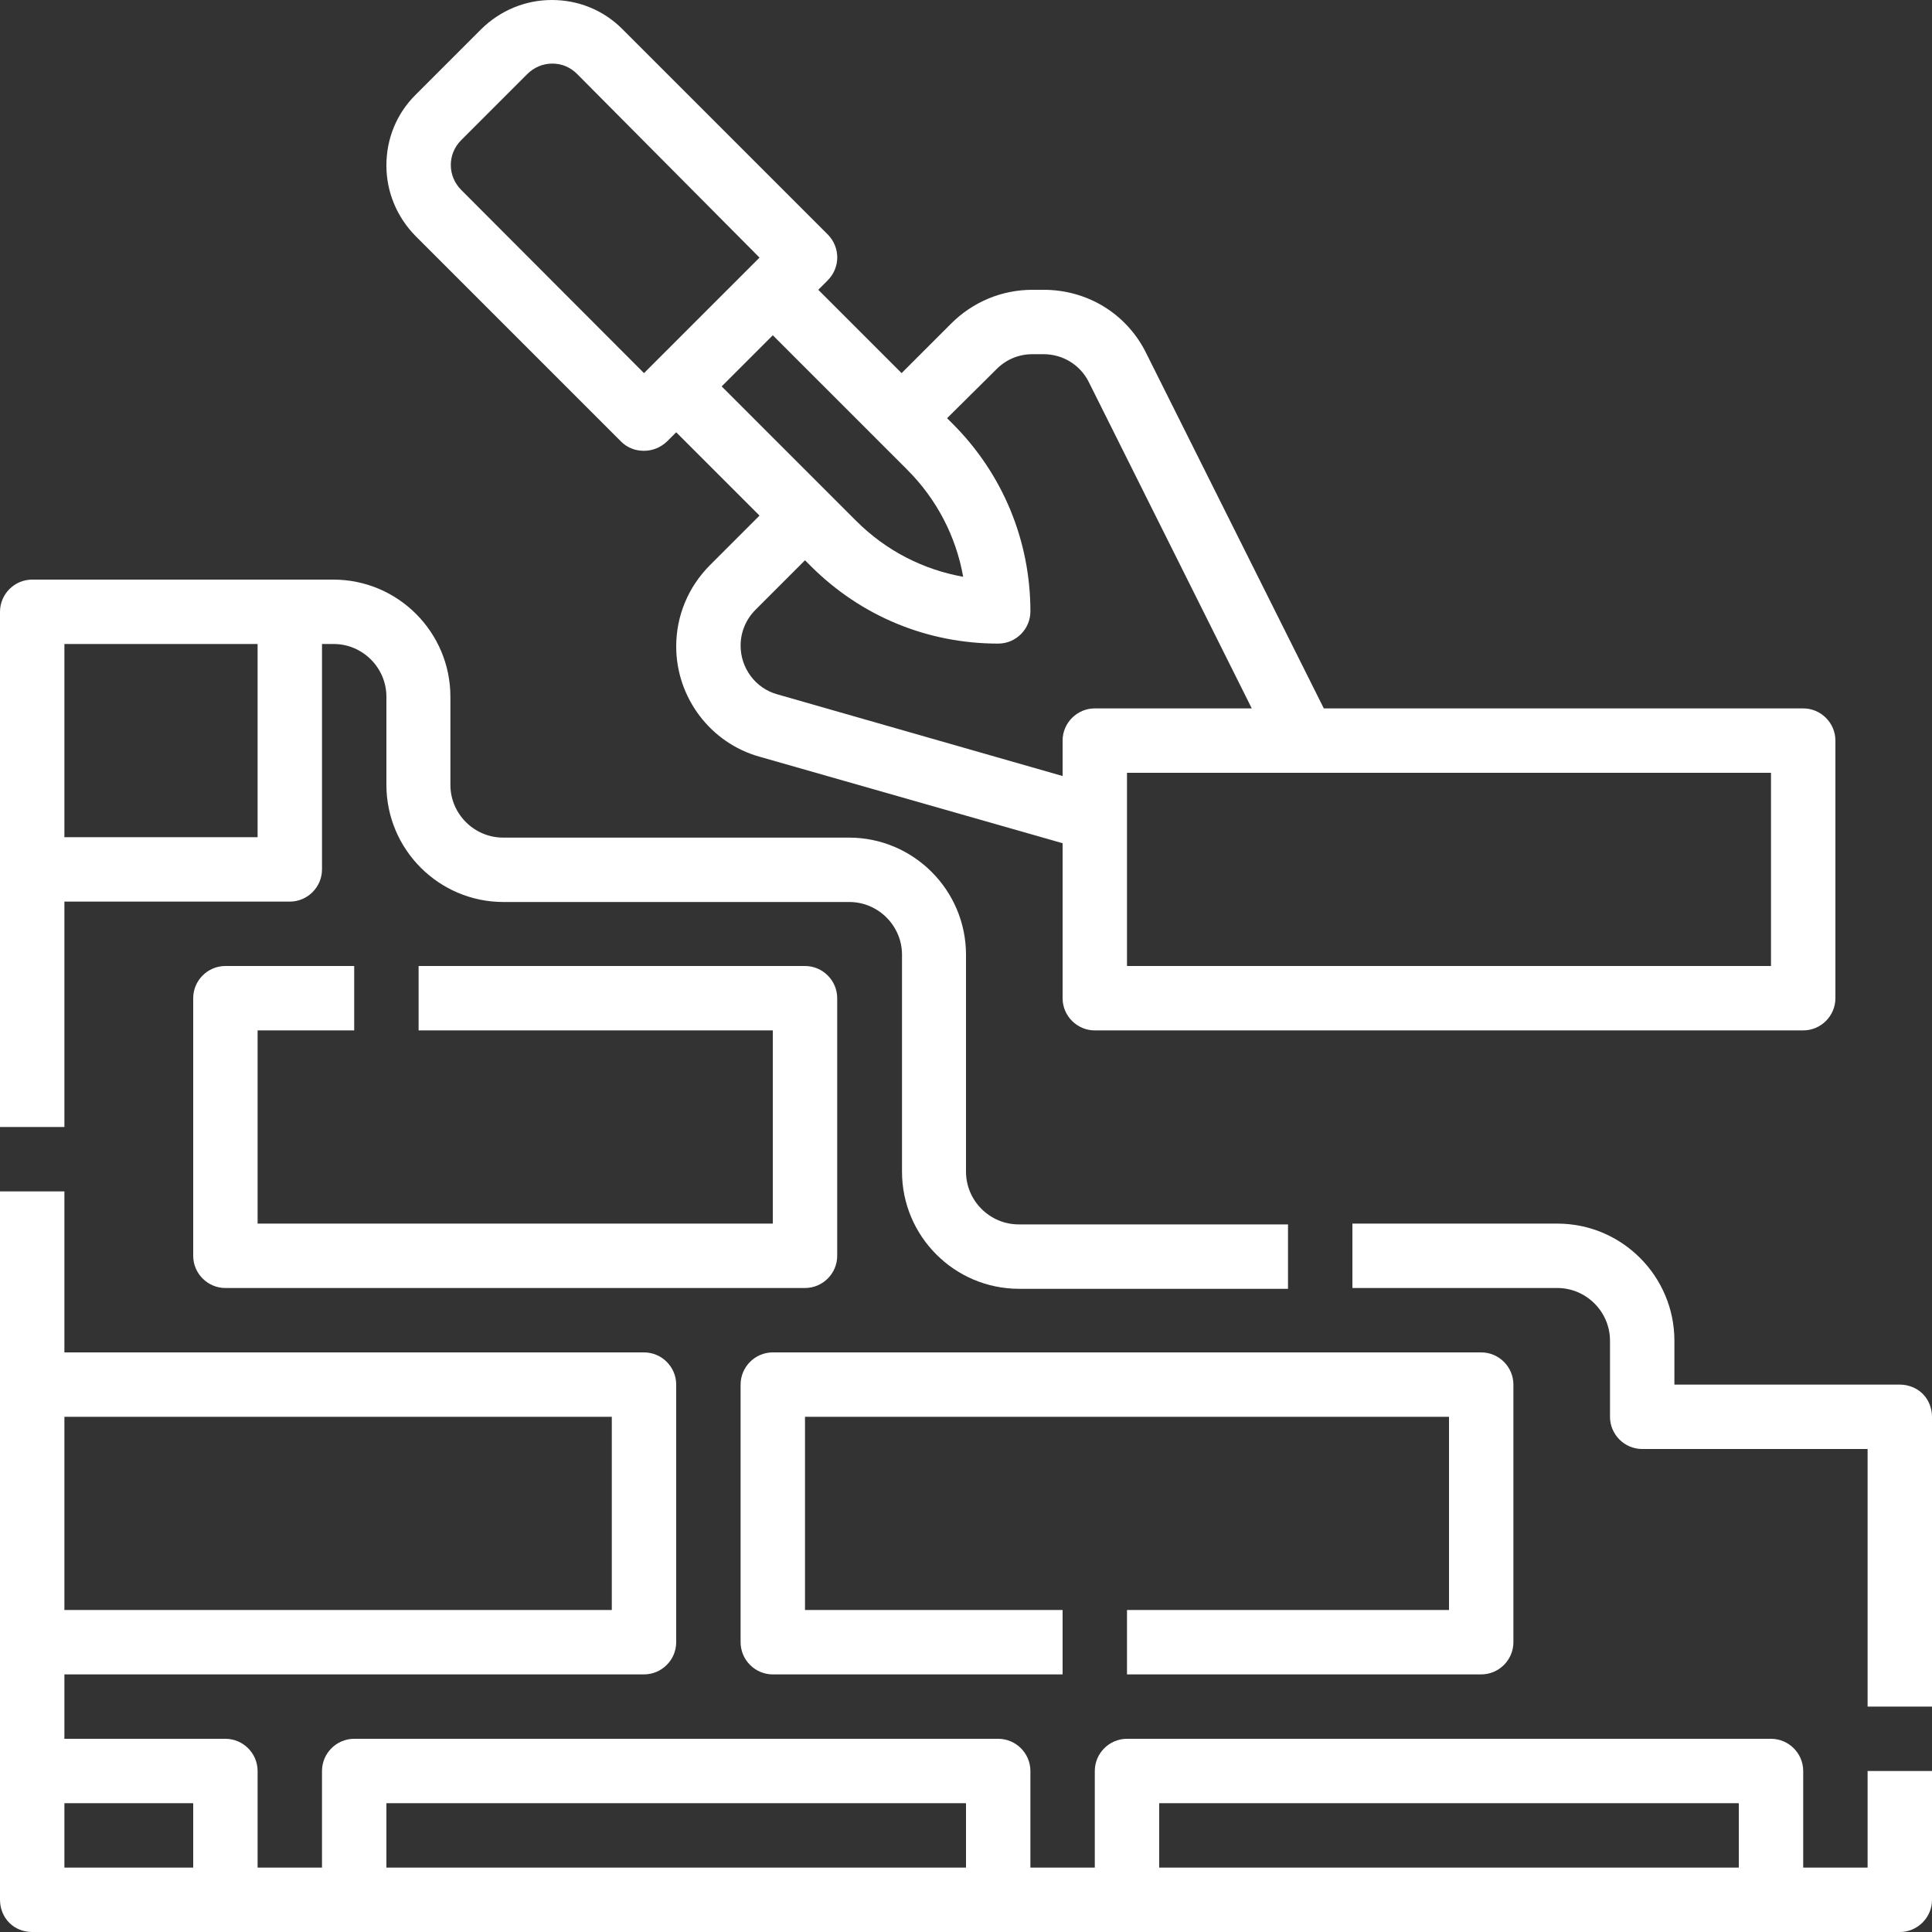
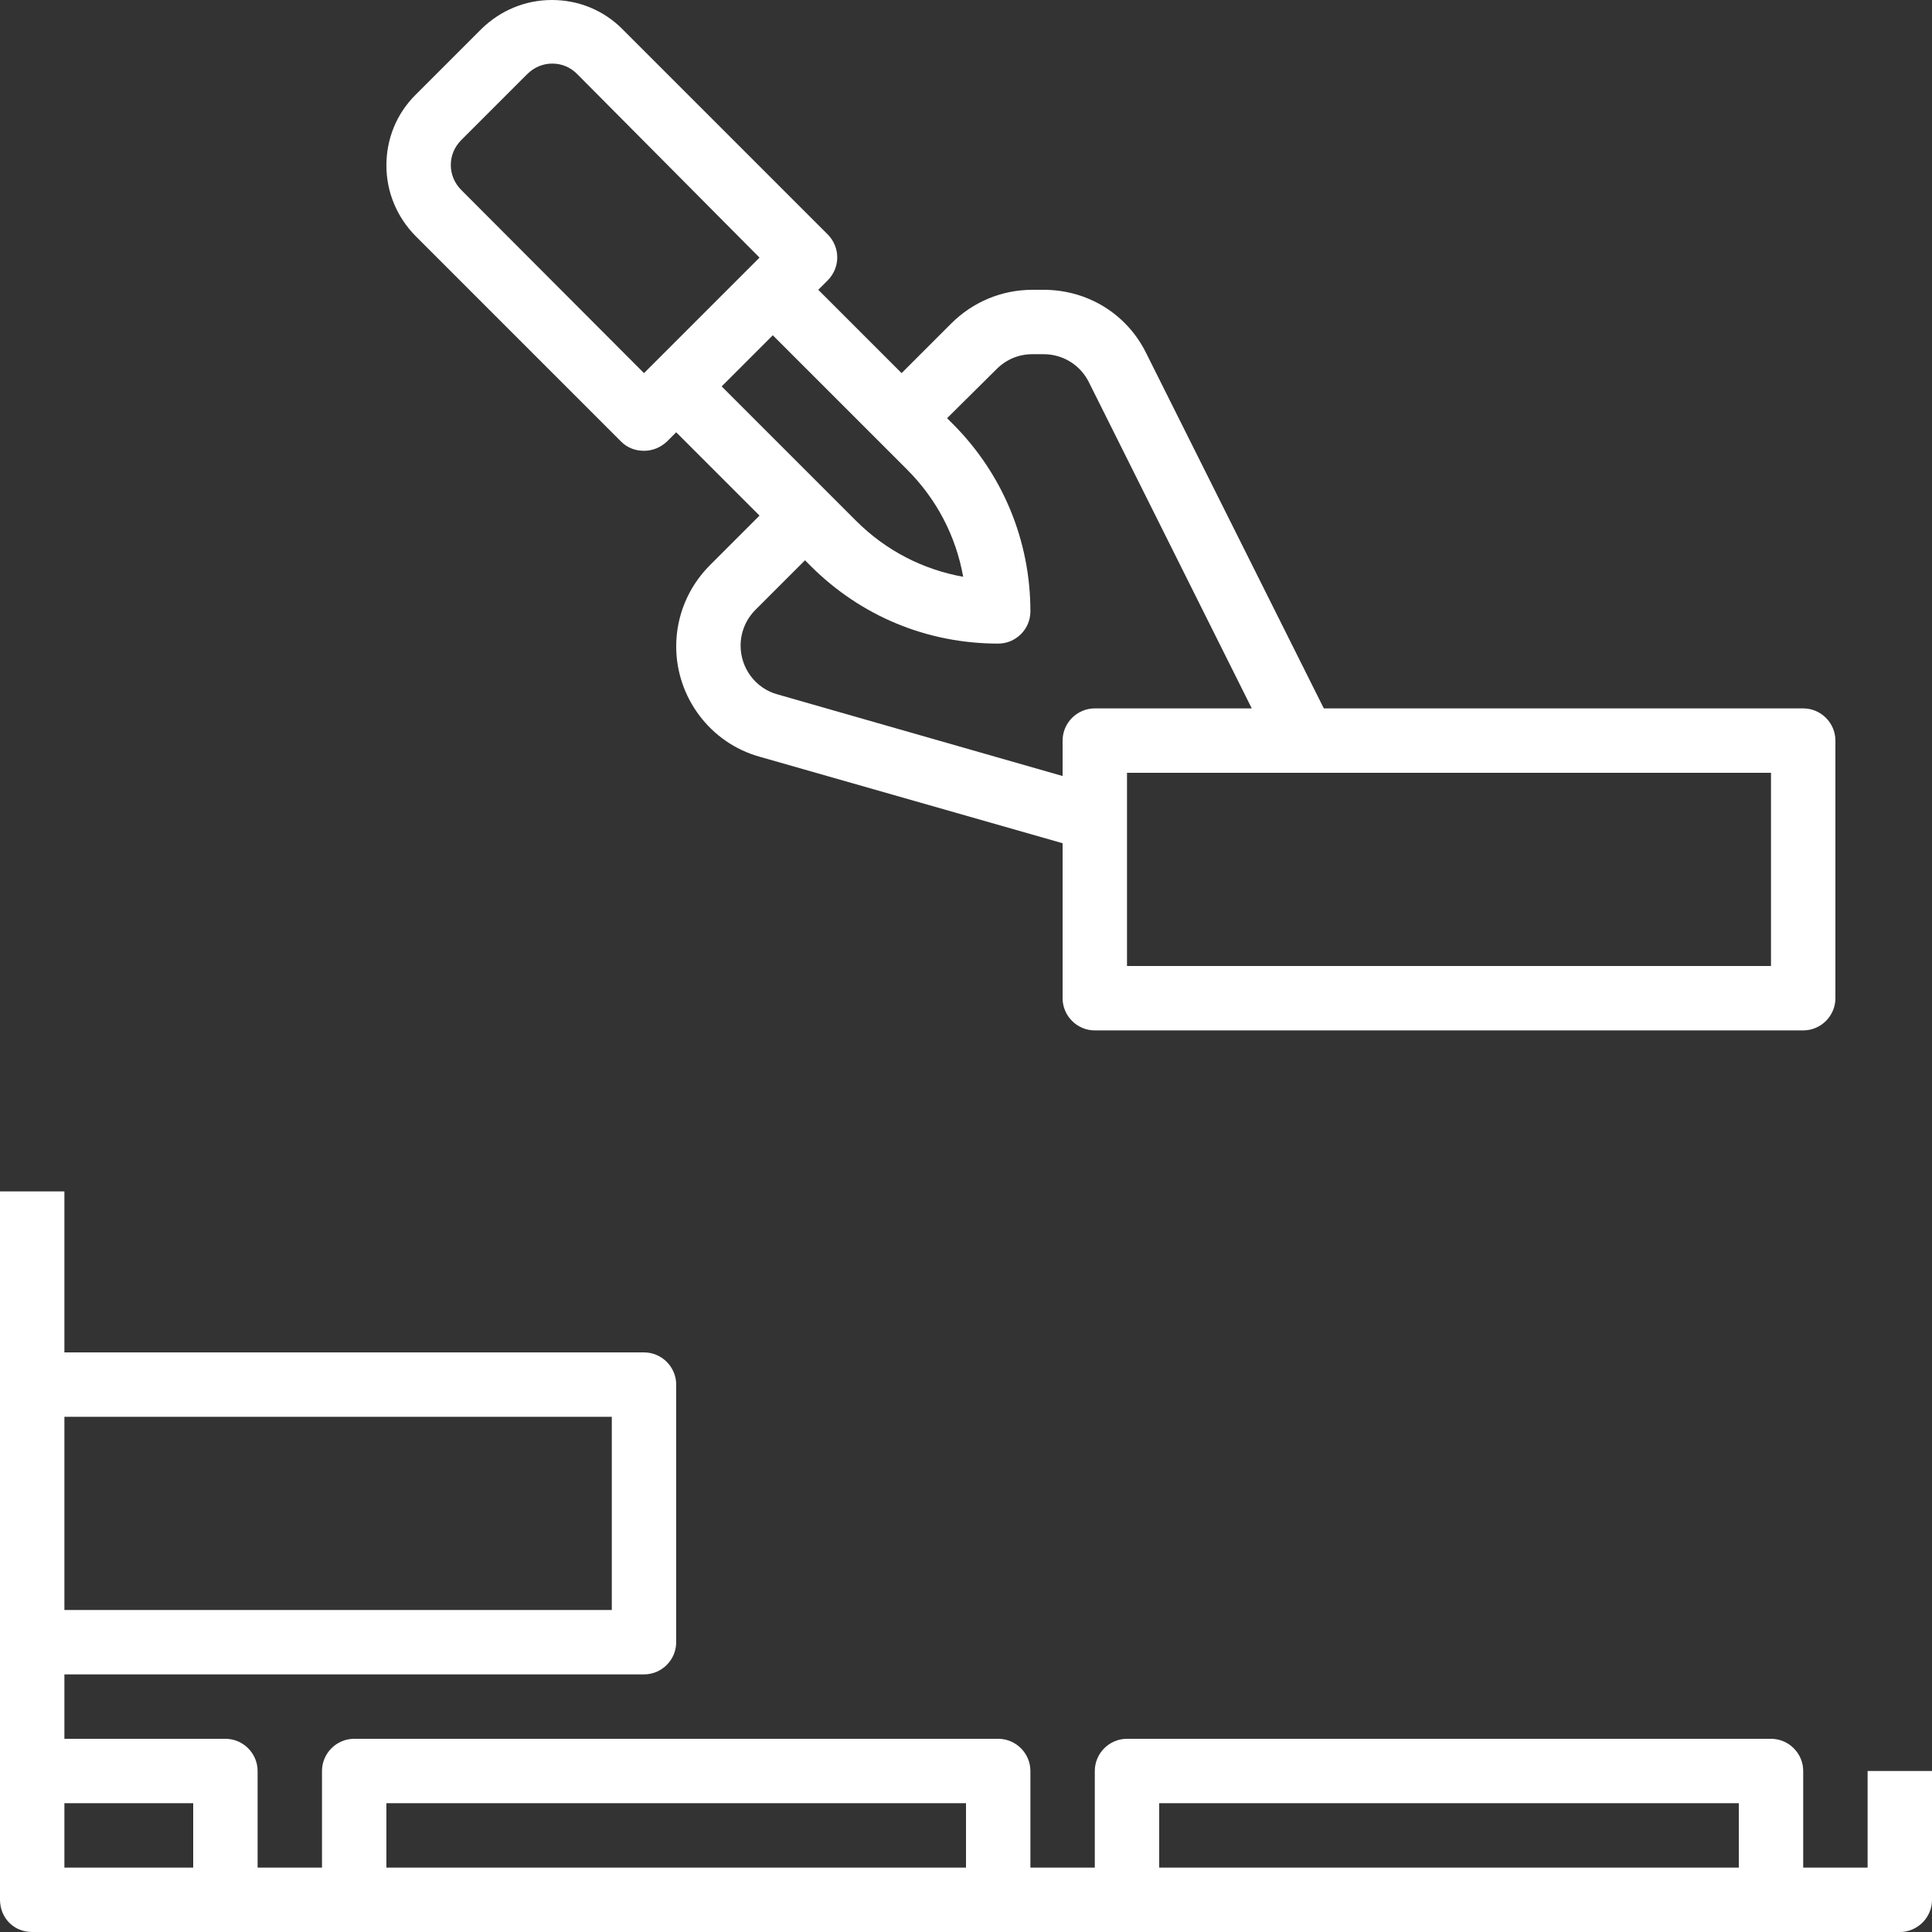
<svg xmlns="http://www.w3.org/2000/svg" fill="#ffffff" height="480" preserveAspectRatio="xMidYMid meet" version="1" viewBox="16.0 16.0 480.0 480.0" width="480" zoomAndPan="magnify">
  <rect x="16.0" y="16.0" width="480.0" height="480.0" fill="#333333" stroke="none" />
  <g id="change1_1">
-     <path d="M296,416v16h88c4.4,0,8-3.6,8-8v-64c0-4.4-3.6-8-8-8H208c-4.4,0-8,3.6-8,8v64c0,4.4,3.6,8,8,8h72v-16h-64v-48h160v48H296z" fill="inherit" />
-   </g>
+     </g>
  <g id="change1_2">
-     <path d="M104,272v-16H72c-4.4,0-8,3.6-8,8v64c0,4.4,3.6,8,8,8h144c4.4,0,8-3.6,8-8v-64c0-4.4-3.6-8-8-8h-96v16h88v48H80v-48H104z" fill="inherit" />
-   </g>
+     </g>
  <g id="change1_3">
-     <path d="M32,240h56c4.4,0,8-3.6,8-8v-56h2.9c7.2,0,13.1,5.9,13.1,13.1v21.9c0,16,13,29.1,29.1,29.1h85.9c7.2,0,13.1,5.9,13.1,13.1 v53.9c0,16,13,29.1,29.1,29.1H336v-16h-66.9c-7.2,0-13.1-5.9-13.1-13.1v-53.9c0-16-13-29.1-29.1-29.1h-85.9 c-7.2,0-13.1-5.9-13.1-13.1v-21.9c0-16-13-29.1-29.1-29.1H24c-4.4,0-8,3.6-8,8v128h16V240z M80,176v48H32v-48H80z" fill="inherit" />
-   </g>
+     </g>
  <g id="change1_4">
    <path d="M480,480h-16v-24c0-4.4-3.6-8-8-8H296c-4.4,0-8,3.6-8,8v24h-16v-24c0-4.4-3.6-8-8-8H104c-4.4,0-8,3.6-8,8v24H80v-24 c0-4.4-3.6-8-8-8H32v-16h144c4.4,0,8-3.6,8-8v-64c0-4.4-3.6-8-8-8H32v-40H16v176c0,2.1,0.8,4.2,2.3,5.7c1.5,1.5,3.5,2.3,5.7,2.3 l464,0c4.4,0,8-3.6,8-8v-32h-16V480z M304,464h144v16l-144,0V464z M112,464h144v16l-144,0V464z M168,368v48H32v-48H168z M32,464h32 v16H32V464z" fill="inherit" />
  </g>
  <g id="change1_5">
-     <path d="M488,360h-56v-10.9c0-16-13-29.1-29.1-29.1H352v16h50.9c7.2,0,13.1,5.9,13.1,13.1V368c0,4.4,3.6,8,8,8h56l0,64h16l0-72 c0-2.1-0.8-4.2-2.3-5.7C492.2,360.8,490.1,360,488,360z" fill="inherit" />
-   </g>
+     </g>
  <g id="change1_6">
    <path d="M221.7,74.3l-51.1-51.1c-4.7-4.7-10.9-7.2-17.5-7.2s-12.8,2.6-17.5,7.2l-16.4,16.4c-4.7,4.7-7.2,10.9-7.2,17.5 c0,6.6,2.6,12.8,7.2,17.5l51.1,51.1c1.6,1.6,3.6,2.3,5.7,2.3s4.1-0.8,5.7-2.3l2.3-2.3l20.7,20.7l-12.3,12.3 c-5.4,5.4-8.4,12.6-8.4,20.2c0,12.7,8.5,24,20.7,27.4l75.3,21.5V264c0,4.4,3.6,8,8,8h176c4.4,0,8-3.6,8-8v-64c0-4.4-3.6-8-8-8H344.9 l-44.1-88.2C296,94,286.2,88,275.3,88h-2.8c-7.6,0-14.8,3-20.2,8.4L240,108.7L219.3,88l2.3-2.3C224.8,82.5,224.8,77.5,221.7,74.3z M130.6,63.2c-1.6-1.6-2.6-3.8-2.6-6.2c0-2.3,0.9-4.5,2.6-6.2l16.4-16.4c1.6-1.6,3.8-2.6,6.2-2.6s4.5,0.9,6.2,2.6L204.7,80 L176,108.7L130.6,63.2z M456,256H296v-48h160V256z M263.6,107.7c2.4-2.4,5.5-3.7,8.9-3.7h2.8c4.8,0,9.1,2.7,11.2,6.9l40.5,81.1H288 c-4.4,0-8,3.6-8,8v8.8l-70.9-20.3c-5.4-1.5-9.1-6.5-9.1-12.1c0-3.3,1.3-6.5,3.7-8.9l12.3-12.3l1.4,1.4c12.5,12.5,29,19.3,46.6,19.3 c4.4,0,8-3.6,8-8c0-17.6-6.9-34.2-19.3-46.6l-1.4-1.4L263.6,107.7z M241.4,132.7c7.3,7.3,12.1,16.5,13.9,26.6 c-10-1.8-19.2-6.5-26.6-13.9L195.3,112L208,99.3L241.4,132.7z" fill="inherit" />
  </g>
</svg>